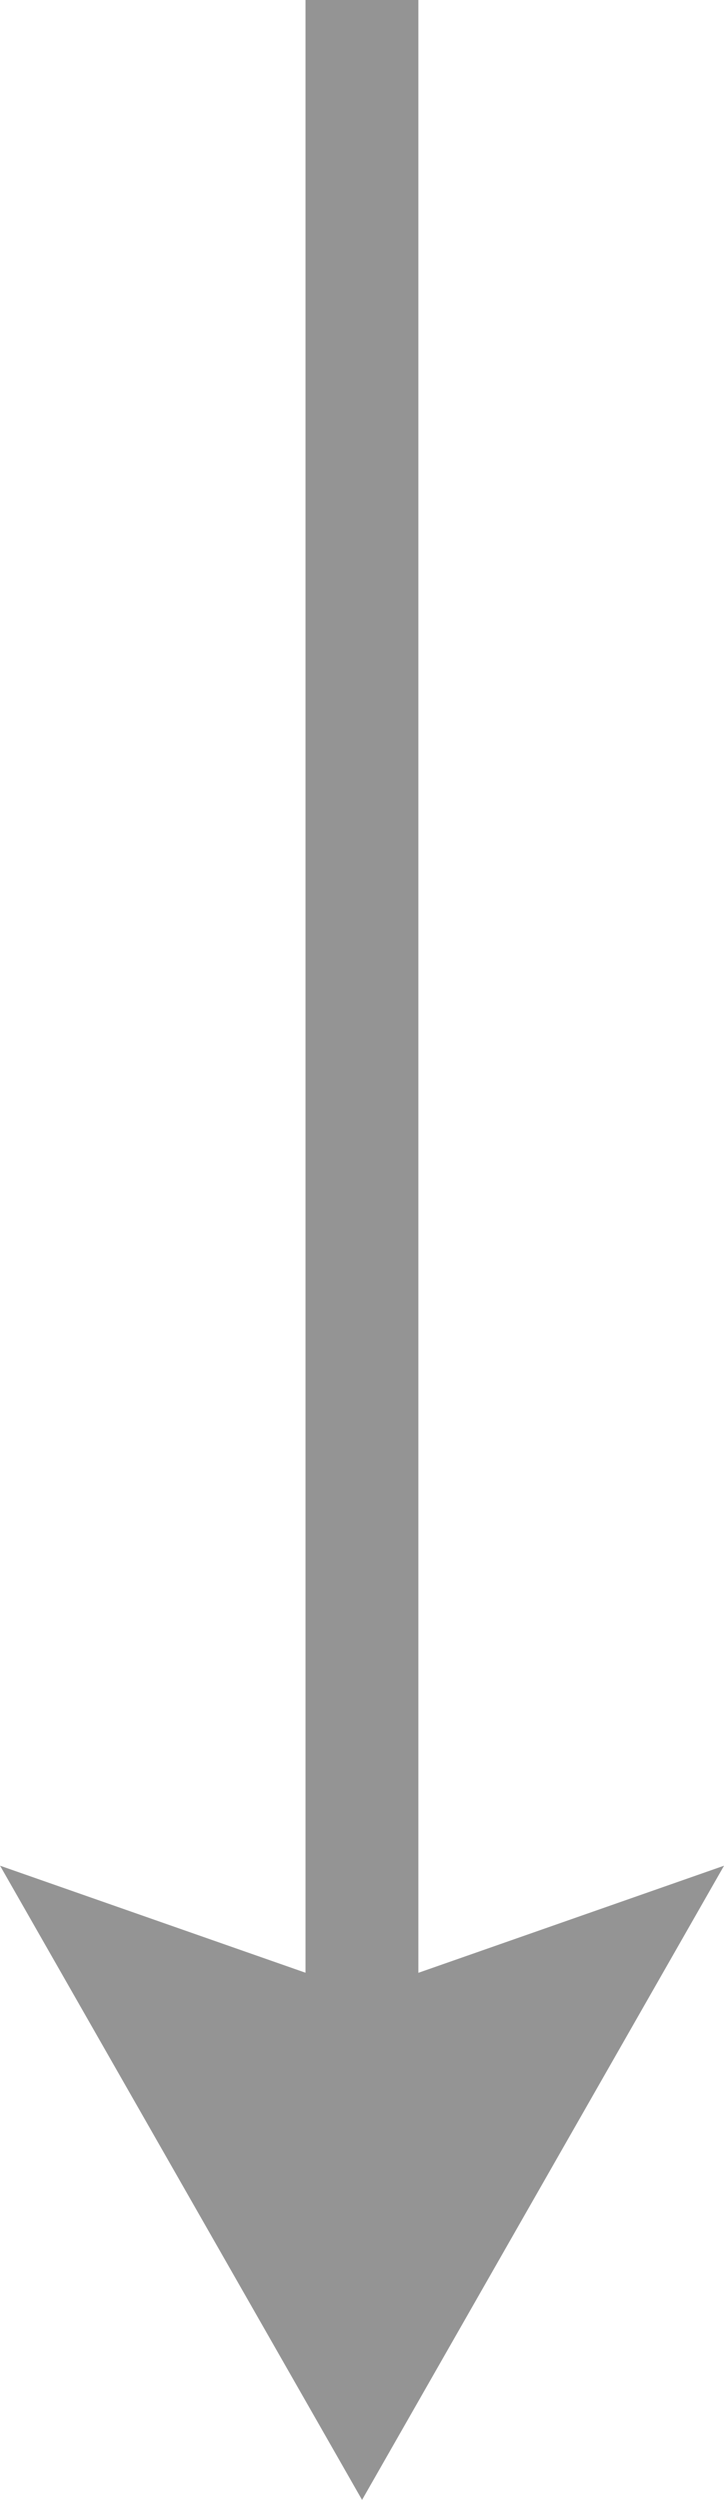
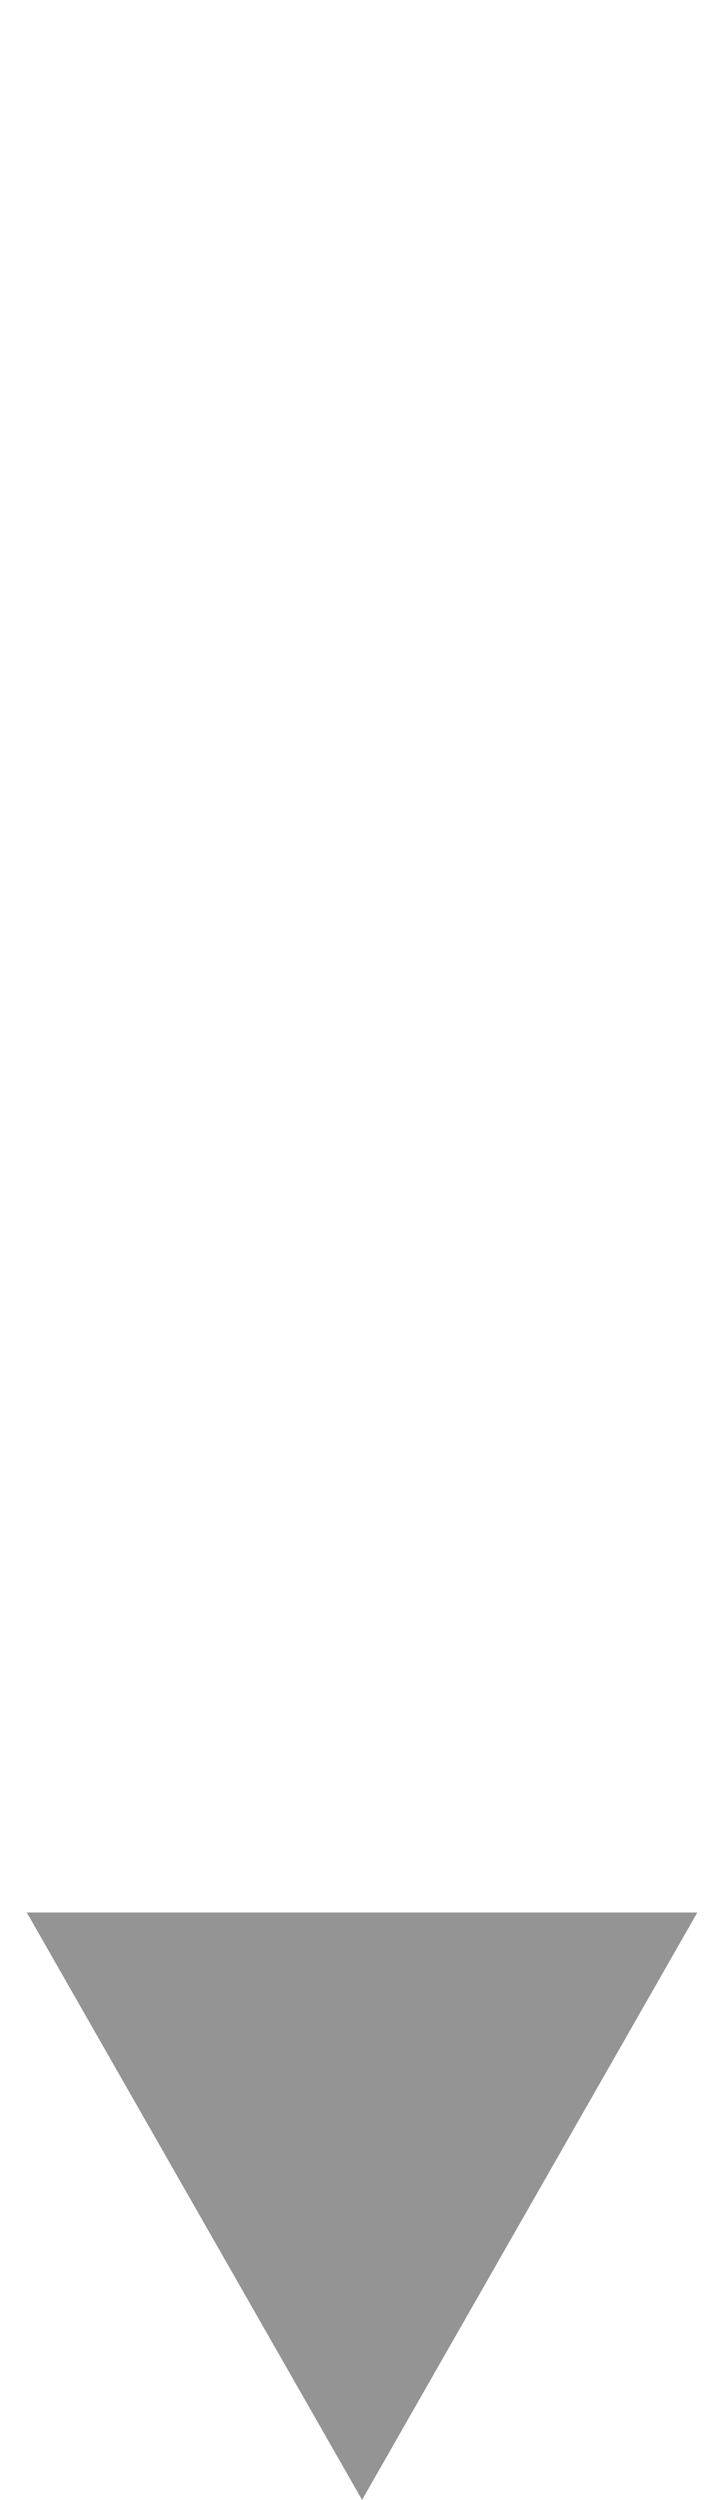
<svg xmlns="http://www.w3.org/2000/svg" width="6.415" height="22.121" viewBox="0 0 6.415 22.121">
  <g transform="translate(4048.616 -536.027) rotate(90)" opacity="0.701">
-     <path d="M542.143,4047.3h21.113" transform="translate(-6.116 -1.891)" fill="none" stroke="#666" stroke-width="1" />
-     <path transform="translate(542.143 4045.408)" fill="none" stroke="rgba(0,0,0,0)" stroke-width="1" />
-     <path d="M-7.5-4h0l3.69,2.109L-7.5.218l.738-2.109Z" transform="translate(560.95 4047.299)" fill="#666" stroke="#666" stroke-width="1" />
+     <path d="M-7.5-4h0l3.69,2.109L-7.5.218Z" transform="translate(560.95 4047.299)" fill="#666" stroke="#666" stroke-width="1" />
  </g>
</svg>